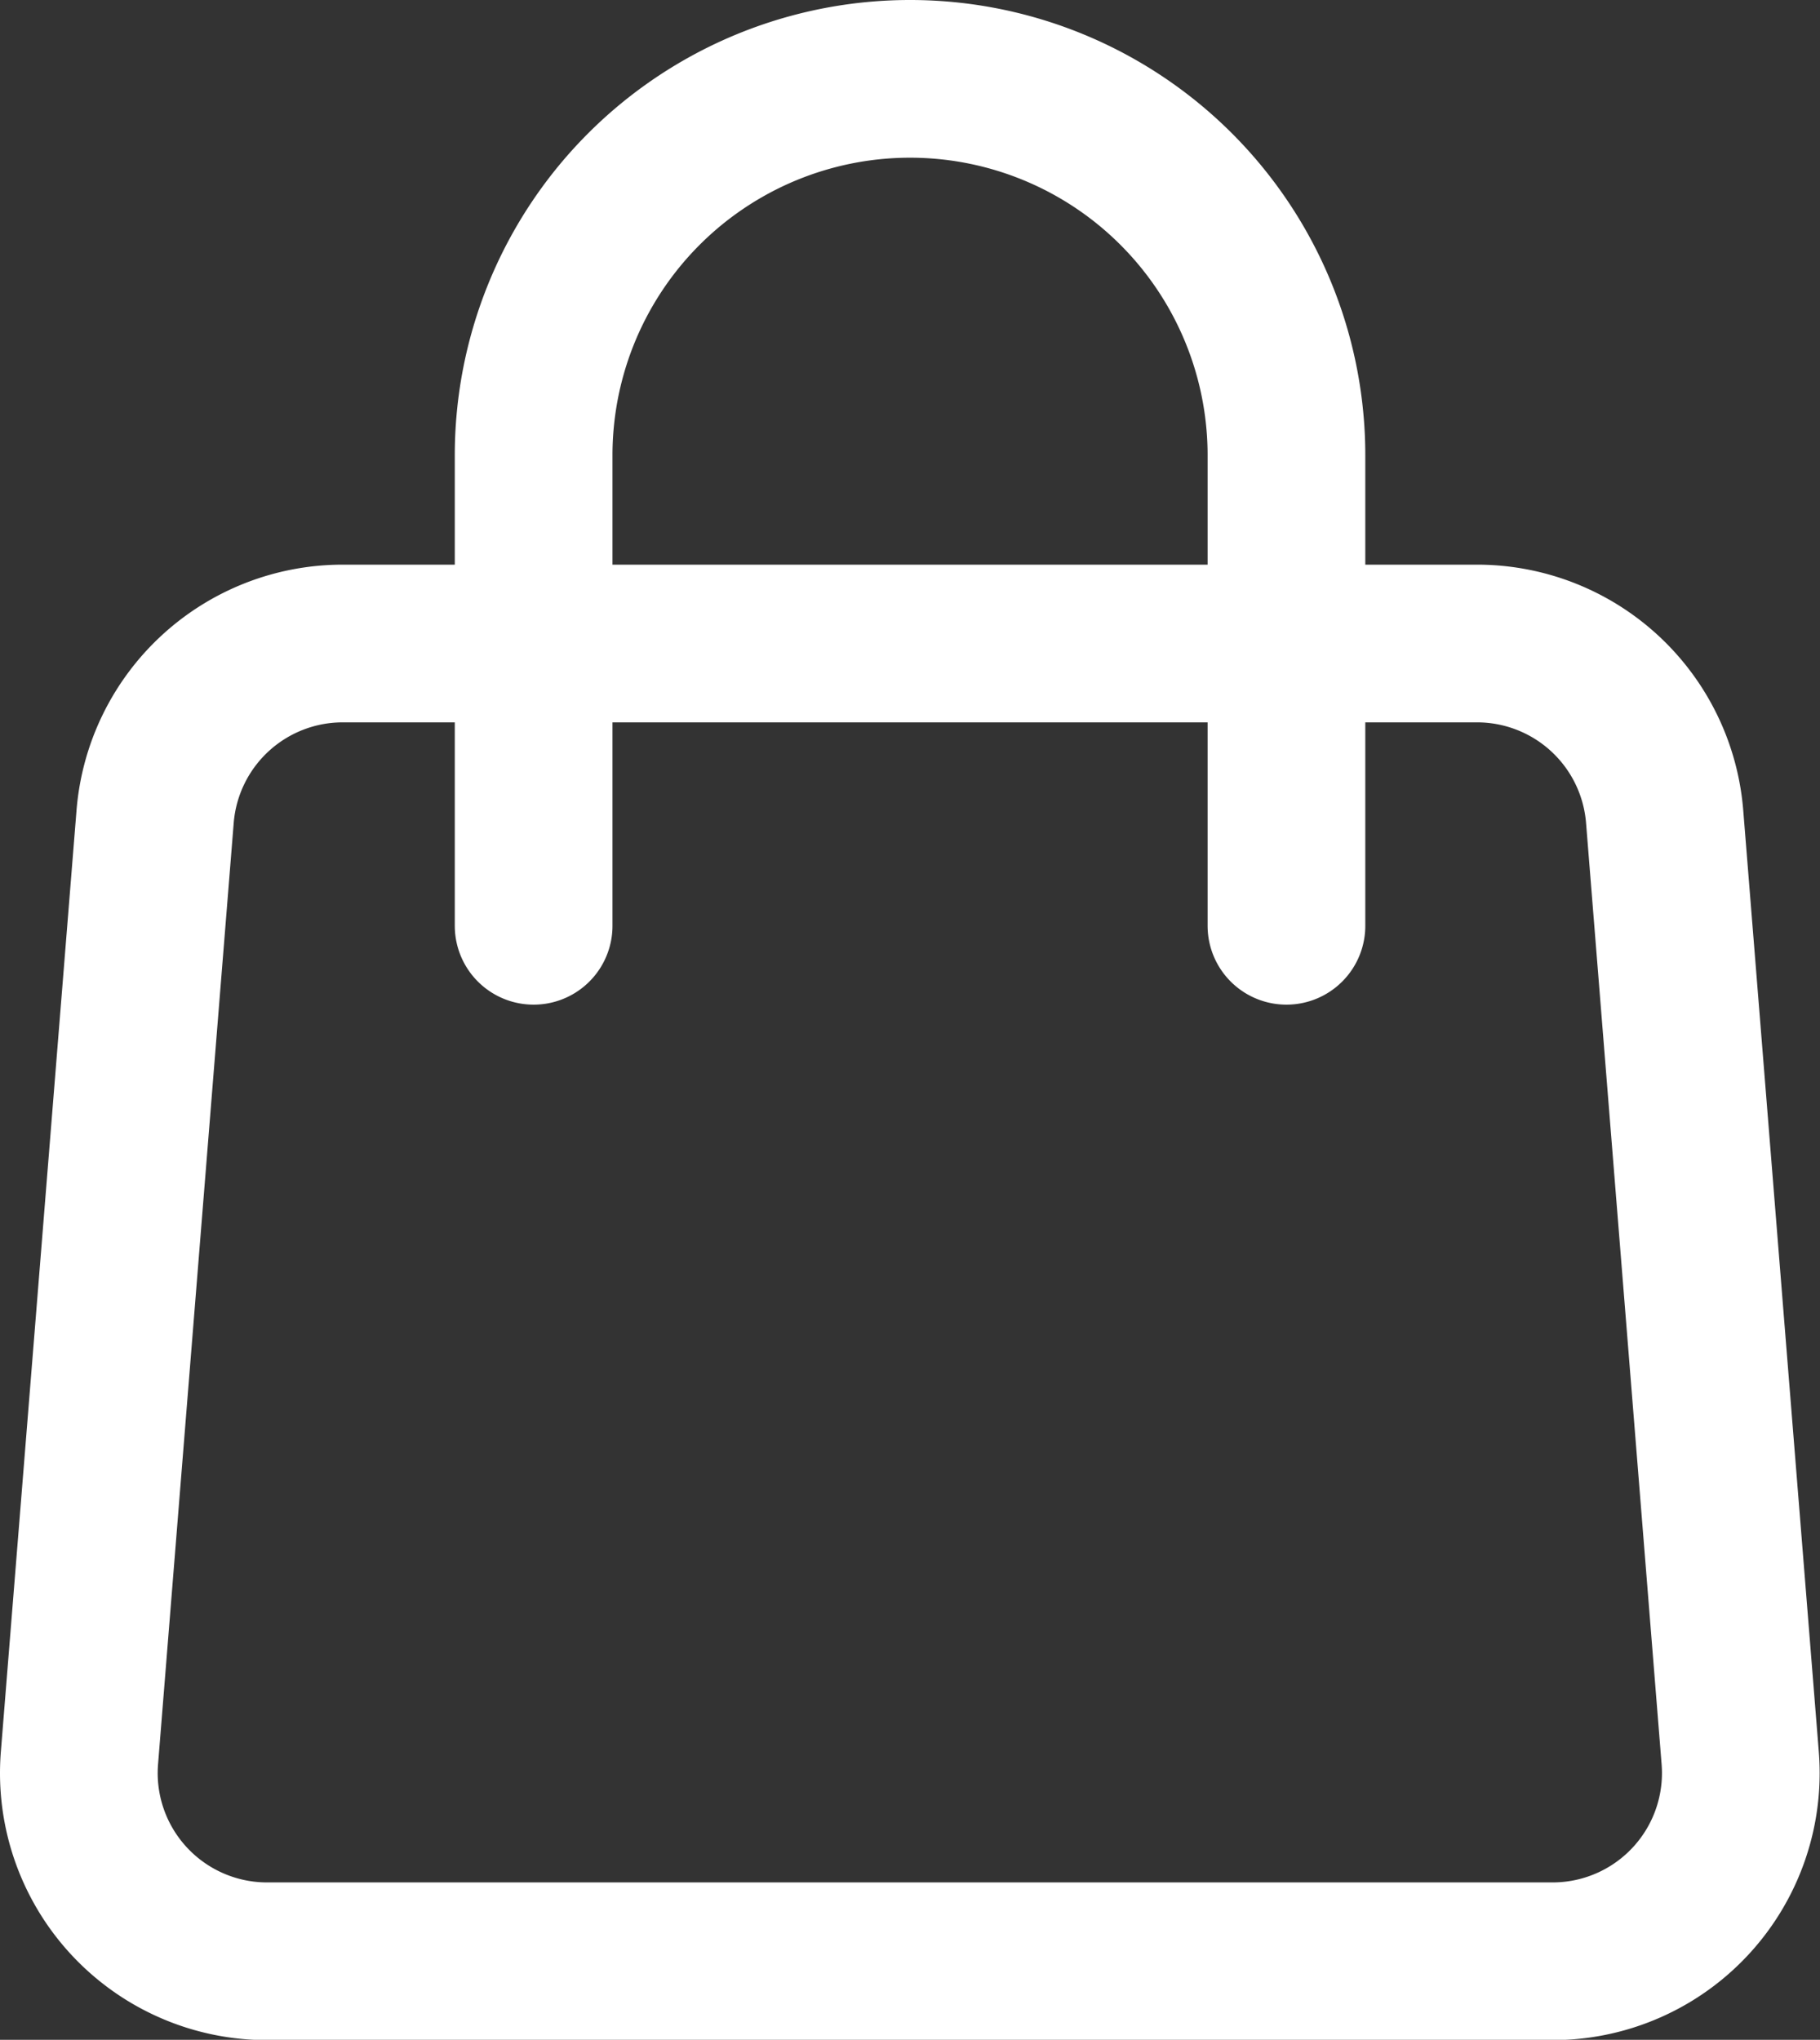
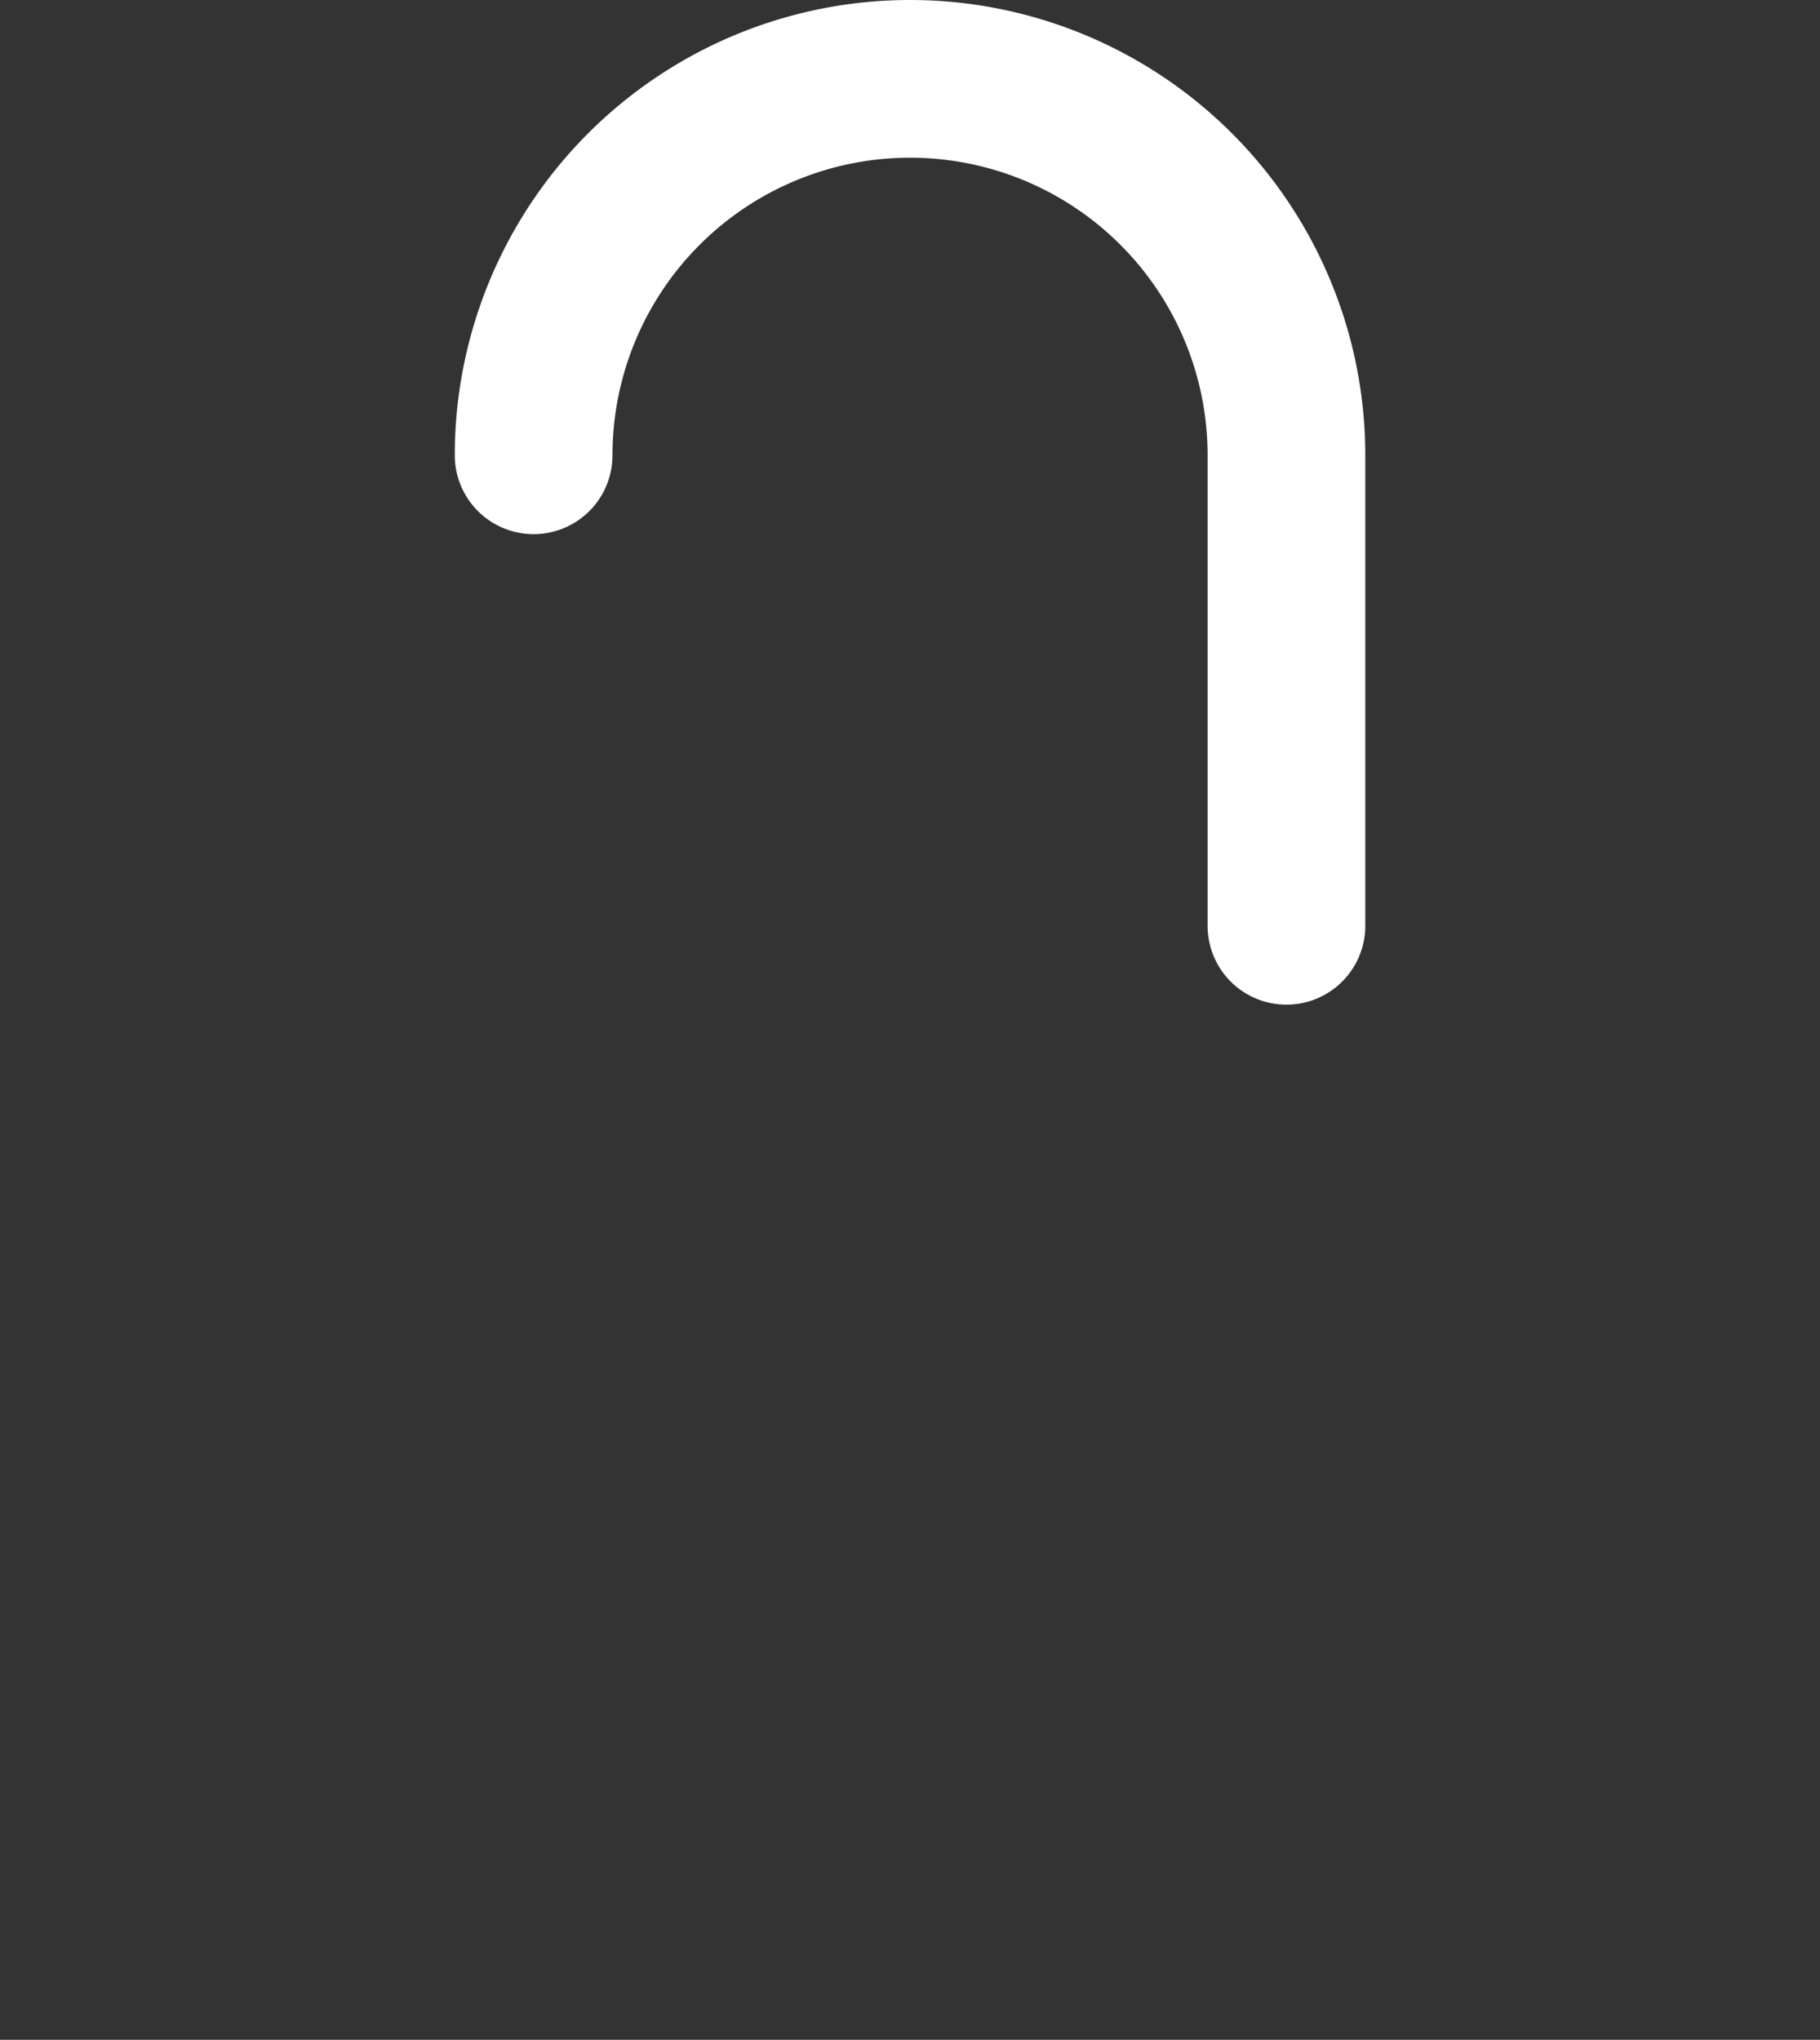
<svg xmlns="http://www.w3.org/2000/svg" width="23.083" height="25.869" viewBox="0 0 23.083 25.869">
  <rect x="0" y="0" width="23.083" height="25.869" fill="#333333" stroke="none" />
  <g id="akar-icons_shopping-bag" transform="translate(-2.167 -1)">
-     <path id="Path_103701" data-name="Path 103701" d="M4.134,10.2A2.387,2.387,0,0,1,6.513,8H20.9a2.387,2.387,0,0,1,2.38,2.2l.958,11.934a2.387,2.387,0,0,1-2.379,2.578H5.554A2.387,2.387,0,0,1,3.175,22.13L4.134,10.2Z" transform="translate(0 1.161)" fill="none" stroke="#fff" stroke-linecap="round" stroke-linejoin="round" stroke-width="2" />
-     <path id="Path_103702" data-name="Path 103702" d="M17.548,12.741V6.774A4.774,4.774,0,1,0,8,6.774v5.967" transform="translate(0.935)" fill="none" stroke="#fff" stroke-linecap="round" stroke-linejoin="round" stroke-width="2" />
+     <path id="Path_103702" data-name="Path 103702" d="M17.548,12.741V6.774A4.774,4.774,0,1,0,8,6.774" transform="translate(0.935)" fill="none" stroke="#fff" stroke-linecap="round" stroke-linejoin="round" stroke-width="2" />
  </g>
</svg>